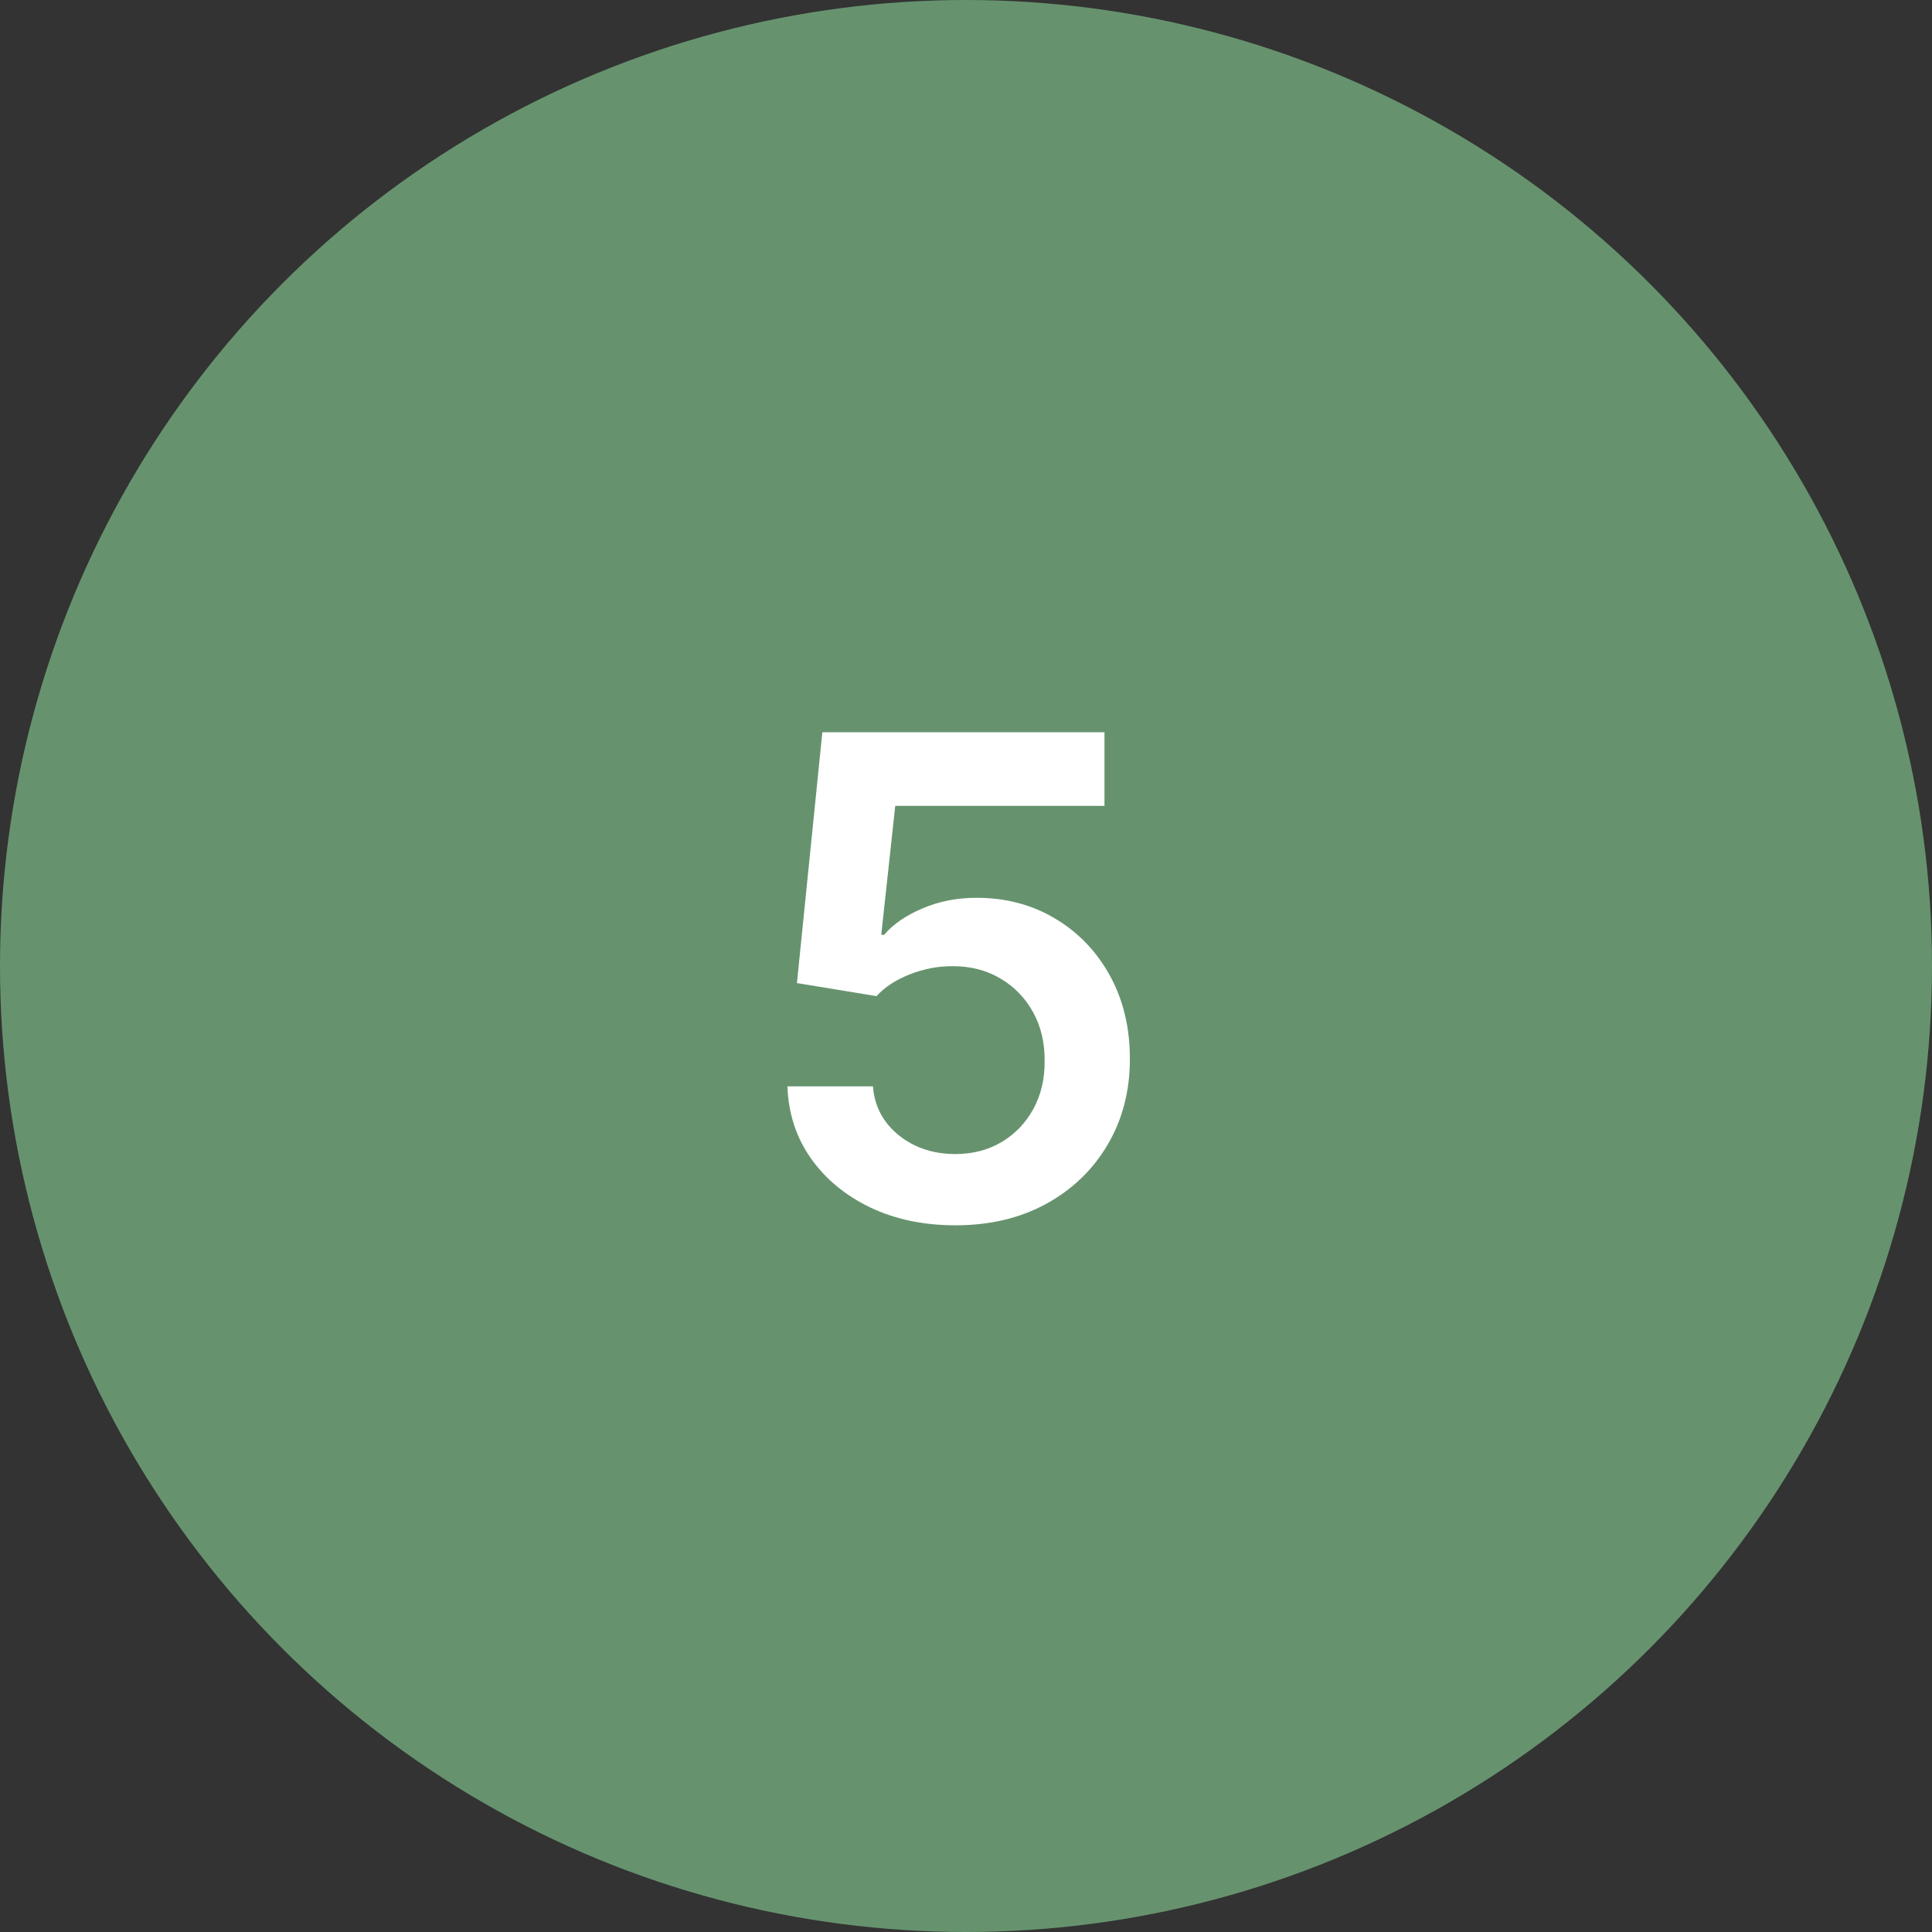
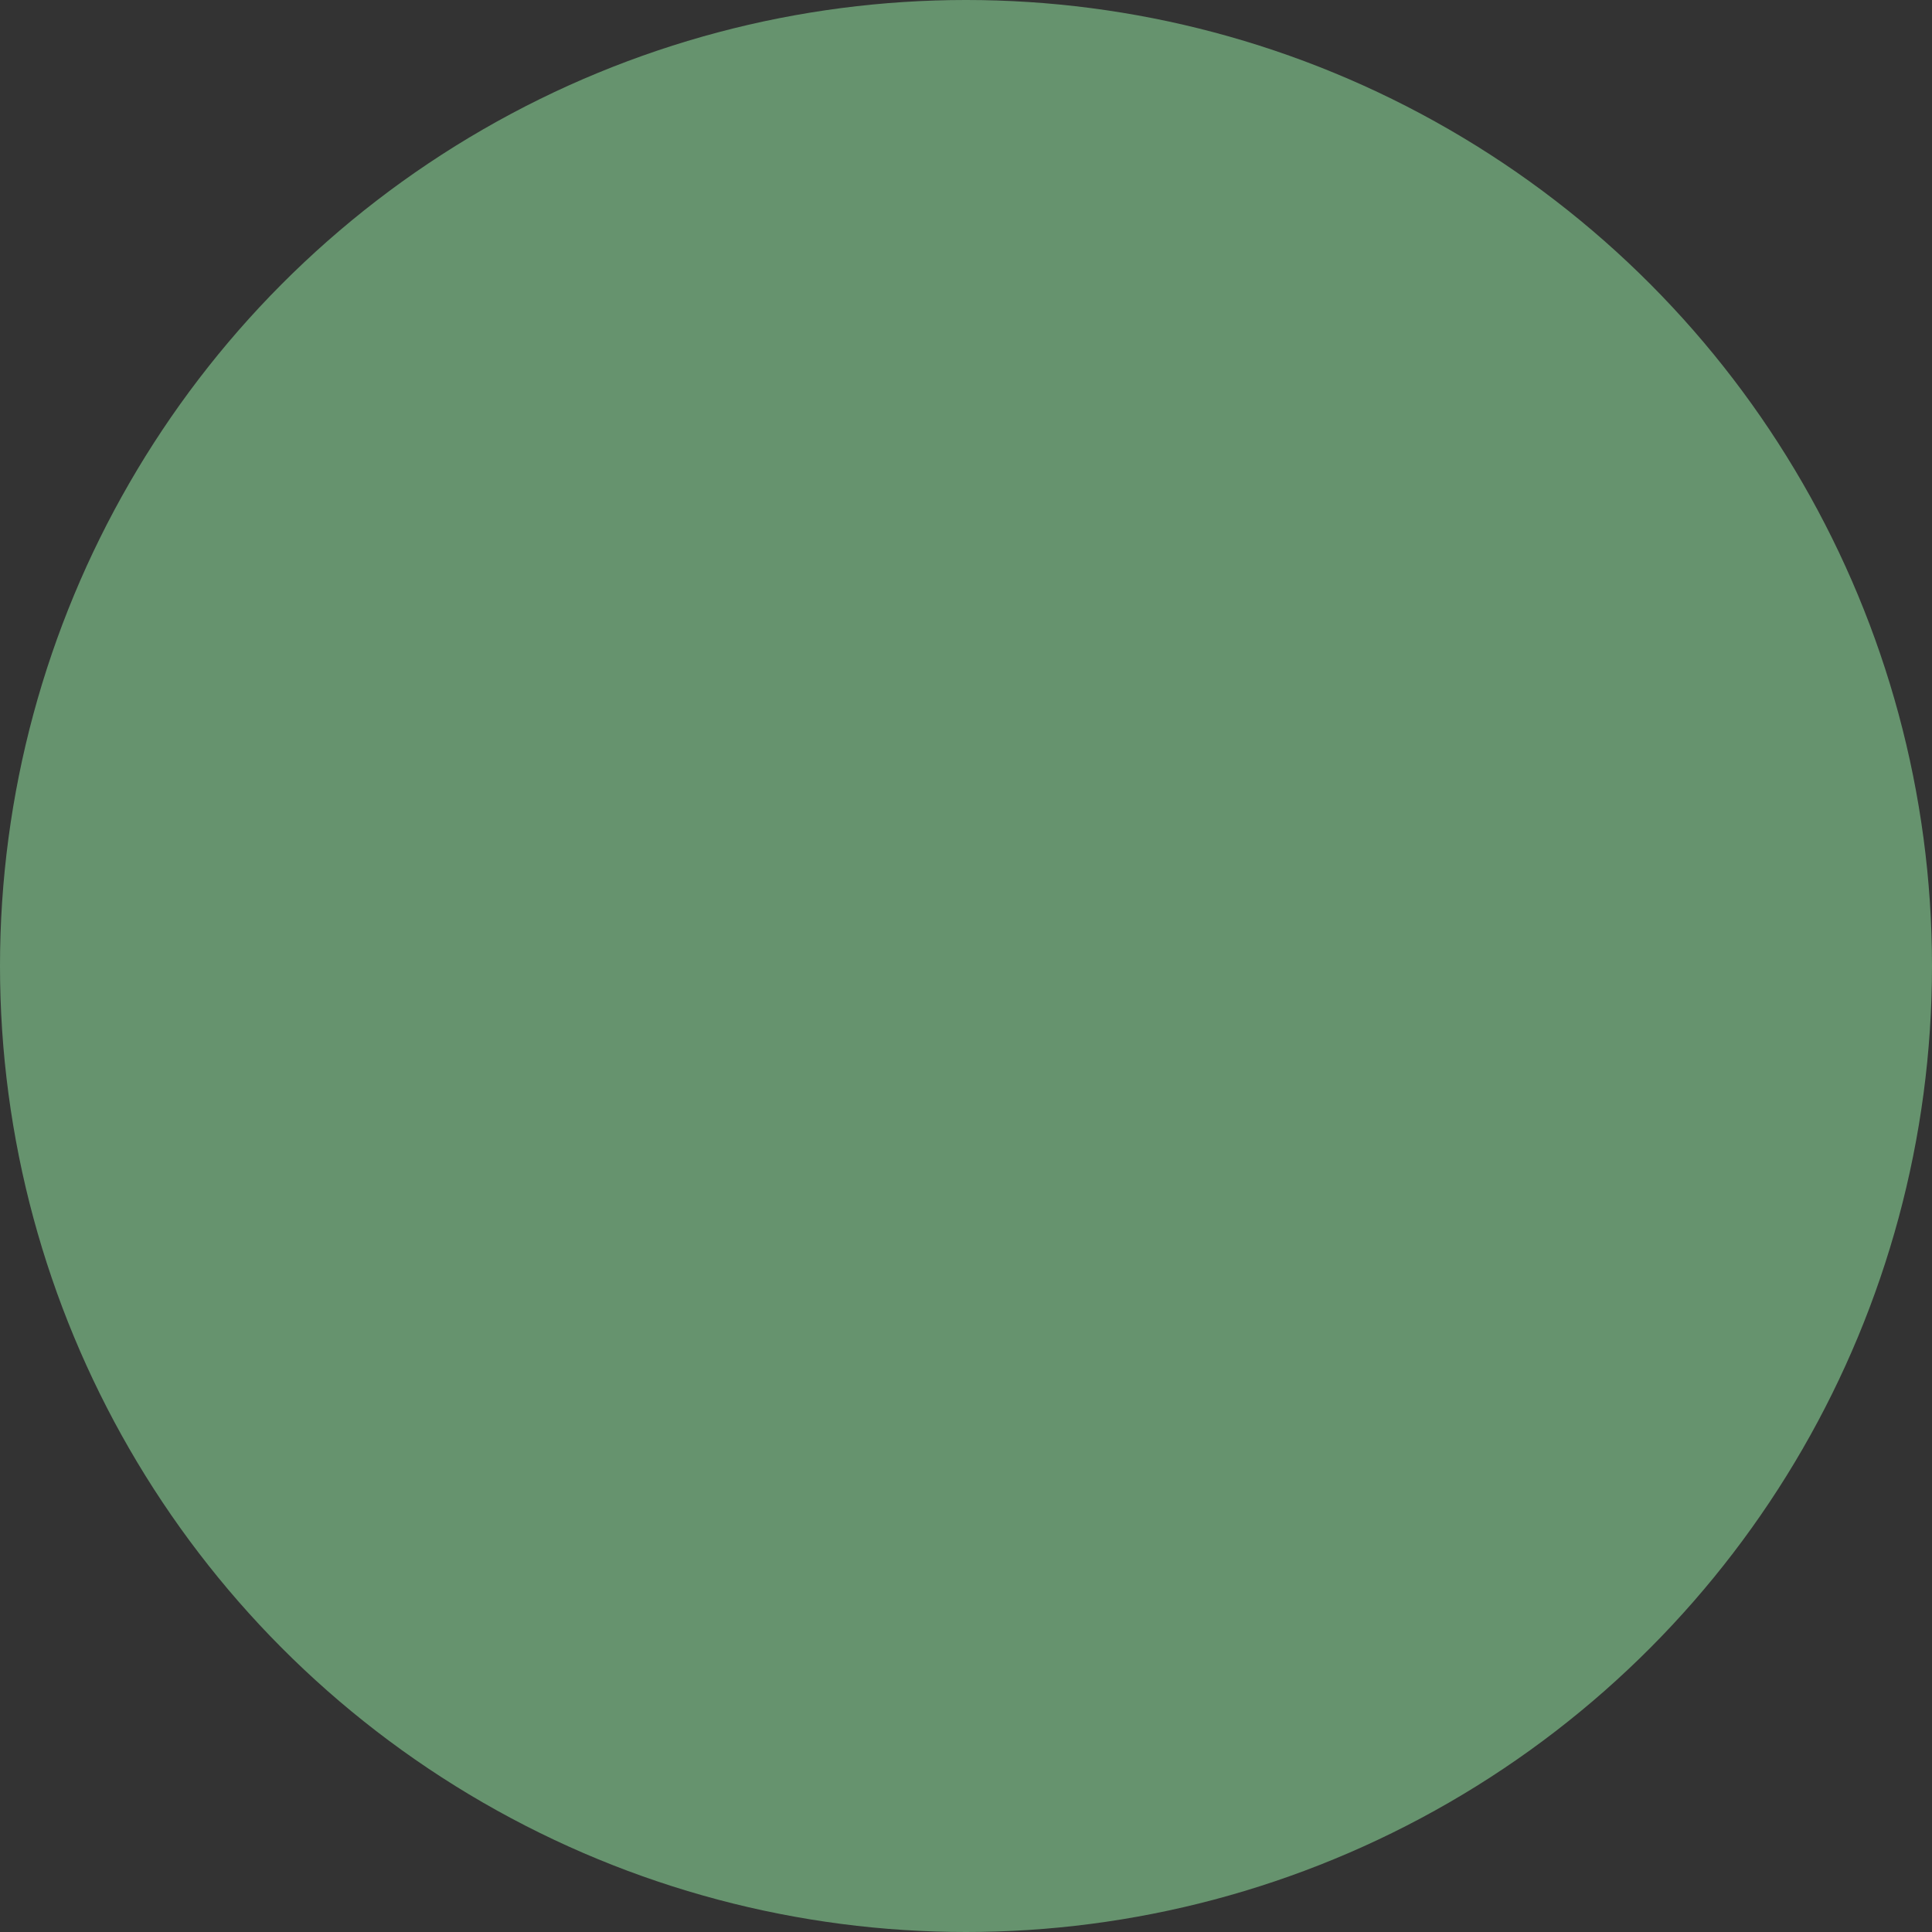
<svg xmlns="http://www.w3.org/2000/svg" width="130" height="130" viewBox="0 0 130 130" fill="none">
  <rect x="0" y="0" width="130" height="130" fill="#333333" stroke="none" />
  <circle cx="65" cy="65" r="65" fill="#66936E" />
-   <path d="M64.282 82.448C62.152 82.448 60.245 82.048 58.561 81.249C56.878 80.439 55.541 79.331 54.55 77.925C53.57 76.519 53.048 74.91 52.984 73.099H58.737C58.844 74.441 59.424 75.539 60.479 76.391C61.534 77.233 62.801 77.653 64.282 77.653C65.444 77.653 66.477 77.387 67.382 76.854C68.288 76.322 69.002 75.581 69.524 74.633C70.046 73.685 70.302 72.604 70.291 71.389C70.302 70.153 70.04 69.056 69.508 68.097C68.975 67.138 68.245 66.387 67.319 65.844C66.392 65.29 65.326 65.013 64.123 65.013C63.142 65.002 62.178 65.184 61.23 65.556C60.282 65.929 59.531 66.419 58.977 67.027L53.624 66.148L55.334 49.273H74.318V54.227H60.239L59.297 62.904H59.488C60.096 62.19 60.953 61.599 62.061 61.13C63.169 60.651 64.383 60.411 65.704 60.411C67.686 60.411 69.454 60.88 71.01 61.817C72.565 62.744 73.79 64.022 74.685 65.652C75.58 67.282 76.028 69.147 76.028 71.245C76.028 73.408 75.527 75.336 74.526 77.03C73.535 78.713 72.155 80.04 70.387 81.009C68.629 81.968 66.594 82.448 64.282 82.448Z" fill="white" />
</svg>